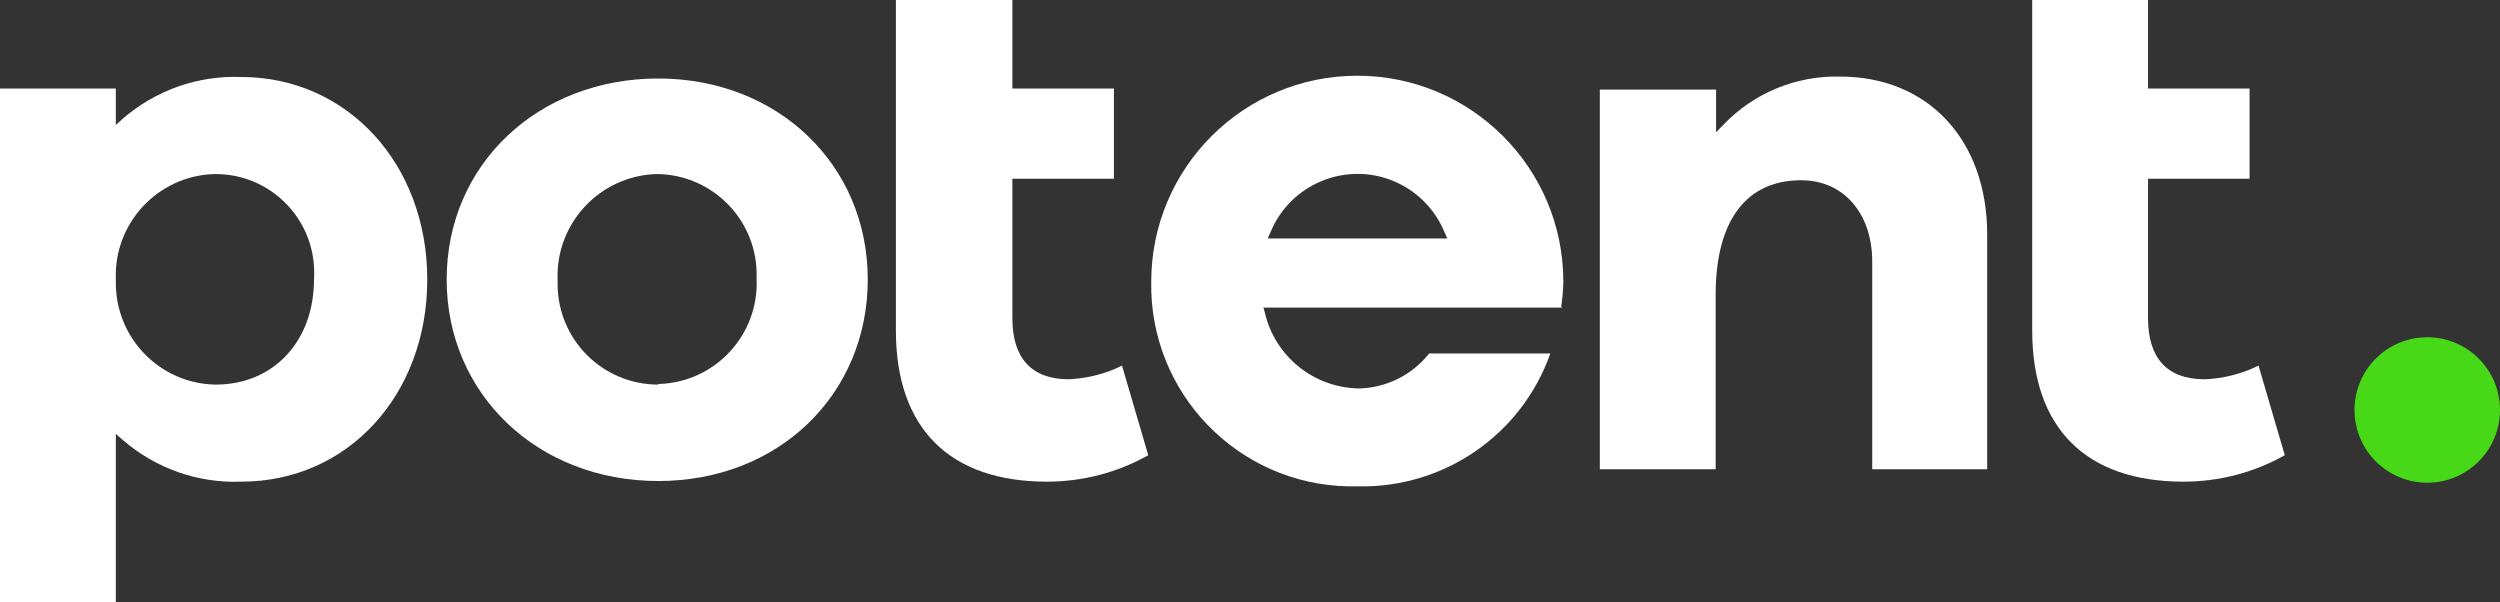
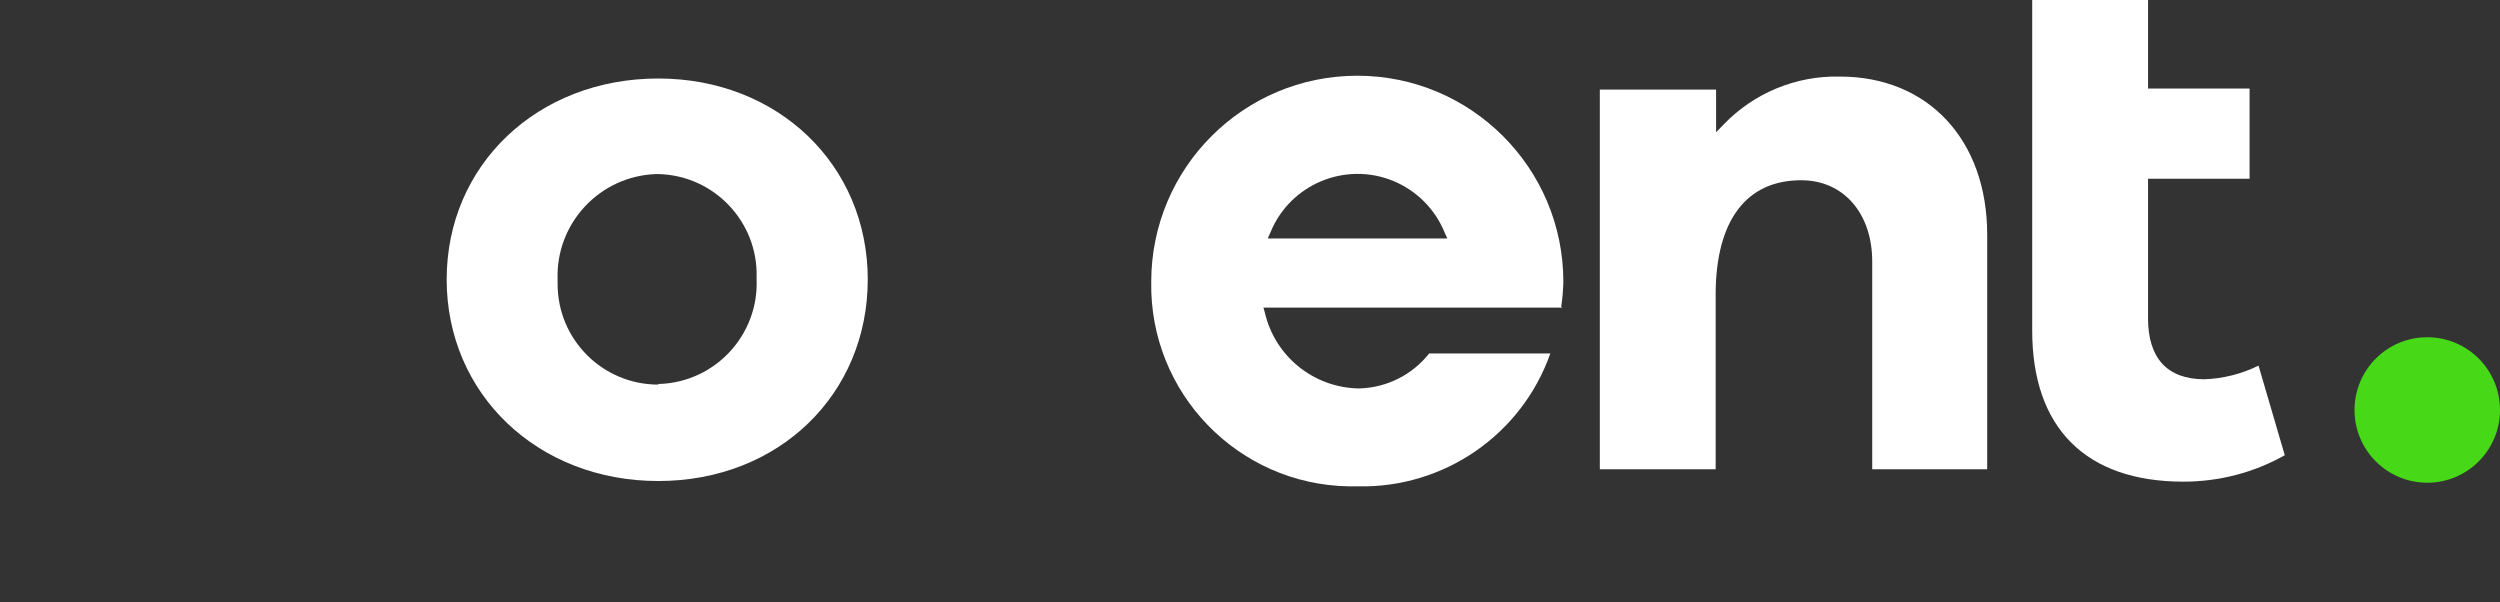
<svg xmlns="http://www.w3.org/2000/svg" id="Layer_2" viewBox="0 0 117.2 28.23">
  <rect x="0" y="0" width="117.2" height="28.23" fill="#333333" stroke="none" />
  <defs>
    <style>.cls-1{fill:#fff;}.cls-2{fill:#47d917;}</style>
  </defs>
  <g id="Layer_1-2">
    <path class="cls-1" d="M84.44,8.45c2,0,3.33,1.57,3.33,3.81v9.74h5.39v-11c0-4.44-2.77-7.41-6.9-7.41-2.06-.05-4.04.77-5.46,2.25l-.35.36v-2h-5.45v17.8h5.43v-8.25c.02-3.42,1.44-5.3,4.01-5.3Z" />
    <path class="cls-1" d="M102.36,22.58c1.66,0,3.3-.42,4.75-1.24l-1.23-4.2c-.79.39-1.66.61-2.54.64-1.75,0-2.64-1-2.64-2.86v-6.54h4.76v-4.23h-4.76V0h-5.43v15.5c0,4.57,2.52,7.08,7.09,7.08Z" />
-     <path class="cls-1" d="M50.1,17.78c-1.75,0-2.64-1-2.64-2.86v-6.54h4.76v-4.23h-4.76V0h-5.46v15.5c0,4.57,2.51,7.08,7.08,7.08,1.66,0,3.3-.42,4.75-1.24l-1.23-4.2c-.78.39-1.63.6-2.5.64Z" />
    <path class="cls-1" d="M73.19,14.37h0c.06-.38.09-.77.1-1.16,0-5.34-4.33-9.66-9.66-9.66-5.33,0-9.66,4.32-9.66,9.66-.09,5.21,4.06,9.5,9.26,9.59.15,0,.3,0,.45,0,4.03.08,7.66-2.43,9-6.23h-5.68c-.8,1.01-2,1.61-3.29,1.64-2.11-.03-3.93-1.49-4.41-3.54l-.07-.25h14l-.04-.05ZM59.43,11.18l.13-.29c.92-2.25,3.5-3.33,5.75-2.41,1.09.45,1.96,1.31,2.41,2.41l.13.29h-8.42Z" />
    <path class="cls-1" d="M30.86,3.68c-5.66,0-9.92,4.05-9.92,9.42s4.26,9.45,9.92,9.45,9.82-4.07,9.82-9.45-4.22-9.42-9.82-9.42ZM30.86,18.03c-2.61,0-4.72-2.11-4.72-4.72,0-.07,0-.14,0-.21-.09-2.64,1.98-4.85,4.62-4.94.03,0,.07,0,.1,0,2.61.06,4.68,2.23,4.61,4.84,0,.03,0,.06,0,.1.1,2.6-1.93,4.8-4.54,4.9-.02,0-.05,0-.07,0v.03Z" />
-     <path class="cls-1" d="M11.31,22.58c5,0,8.72-4.07,8.72-9.48S16.28,3.61,11.31,3.61c-2.03-.08-4.01.62-5.55,1.95l-.33.3v-1.71H0v24.08h5.43v-7.89l.33.29c1.54,1.33,3.52,2.03,5.55,1.95ZM10.11,8.16c2.56,0,4.63,2.08,4.62,4.64,0,.1,0,.2-.01.3,0,2.9-1.9,4.93-4.61,4.93-2.63-.04-4.72-2.21-4.68-4.84,0-.03,0-.06,0-.09-.1-2.63,1.95-4.84,4.58-4.94.03,0,.07,0,.1,0Z" />
    <circle class="cls-2" cx="113.79" cy="19.22" r="3.41" />
  </g>
</svg>